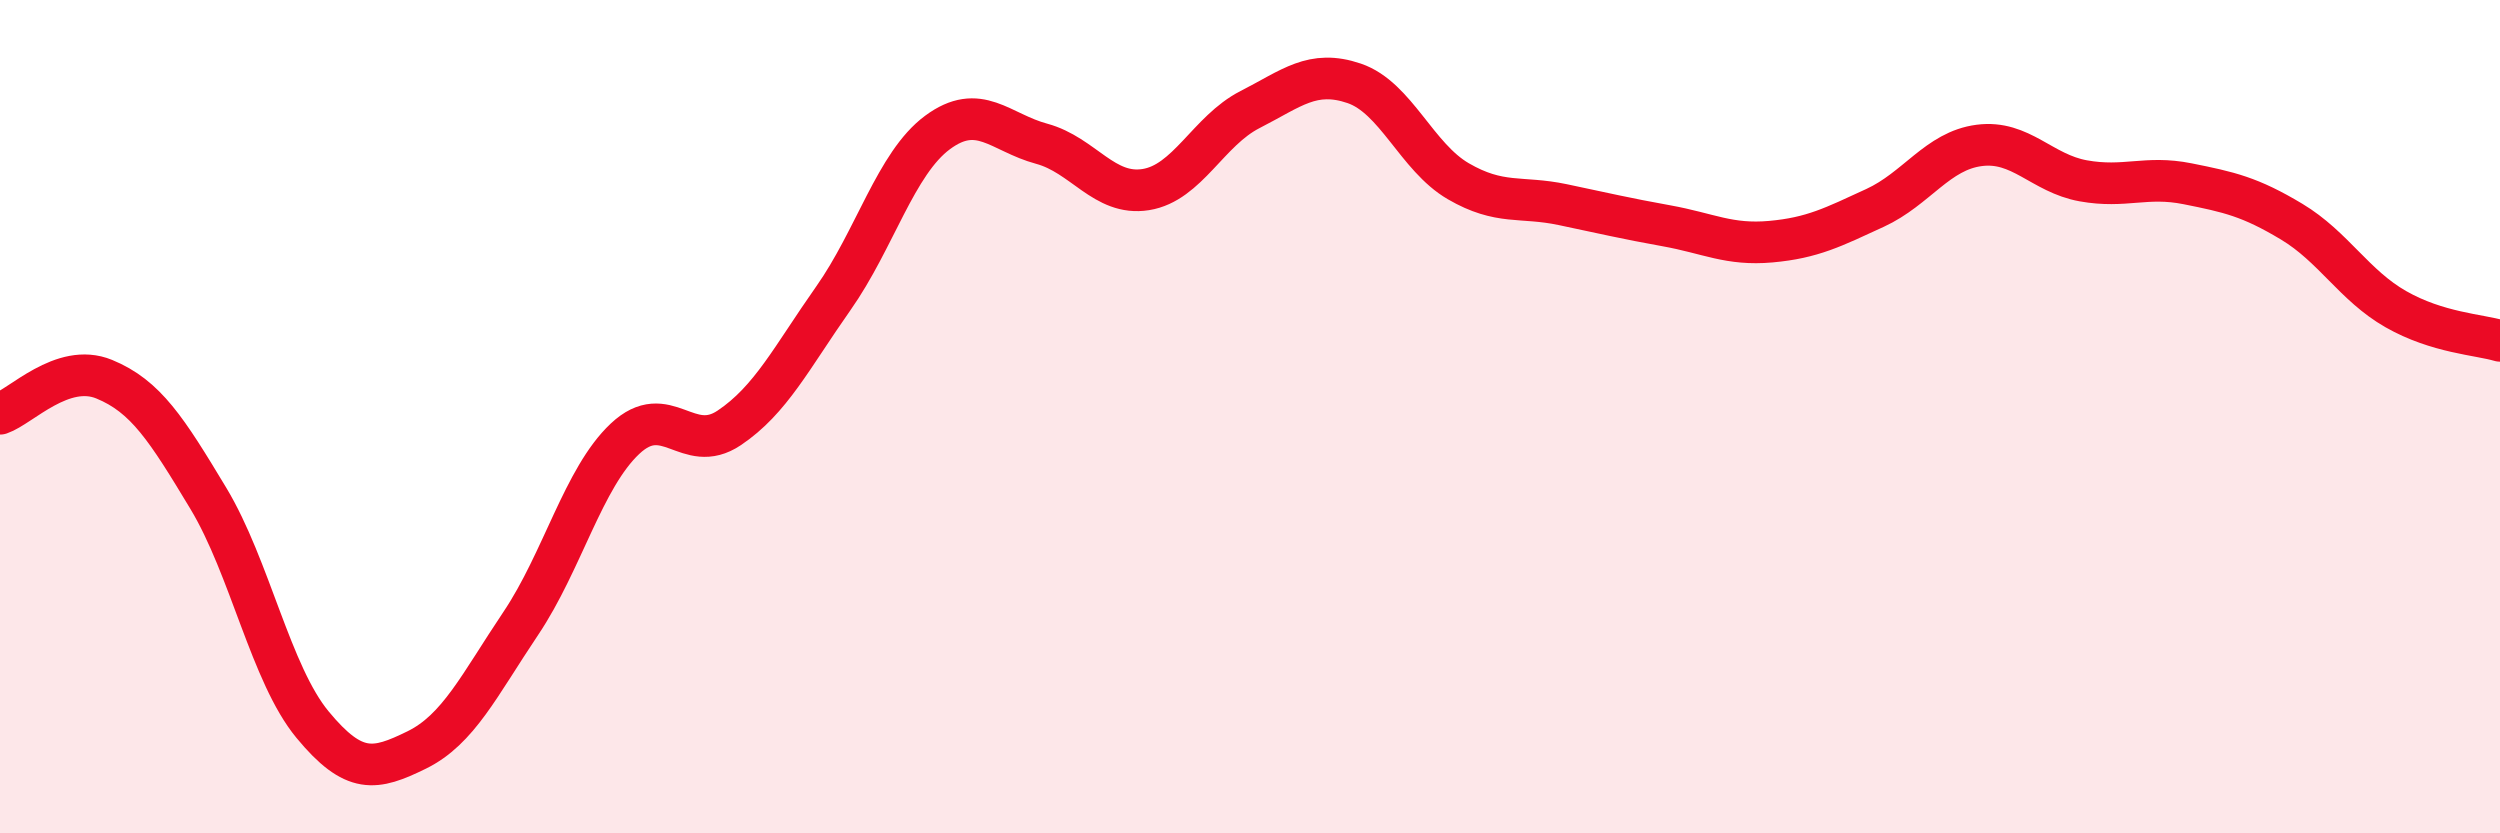
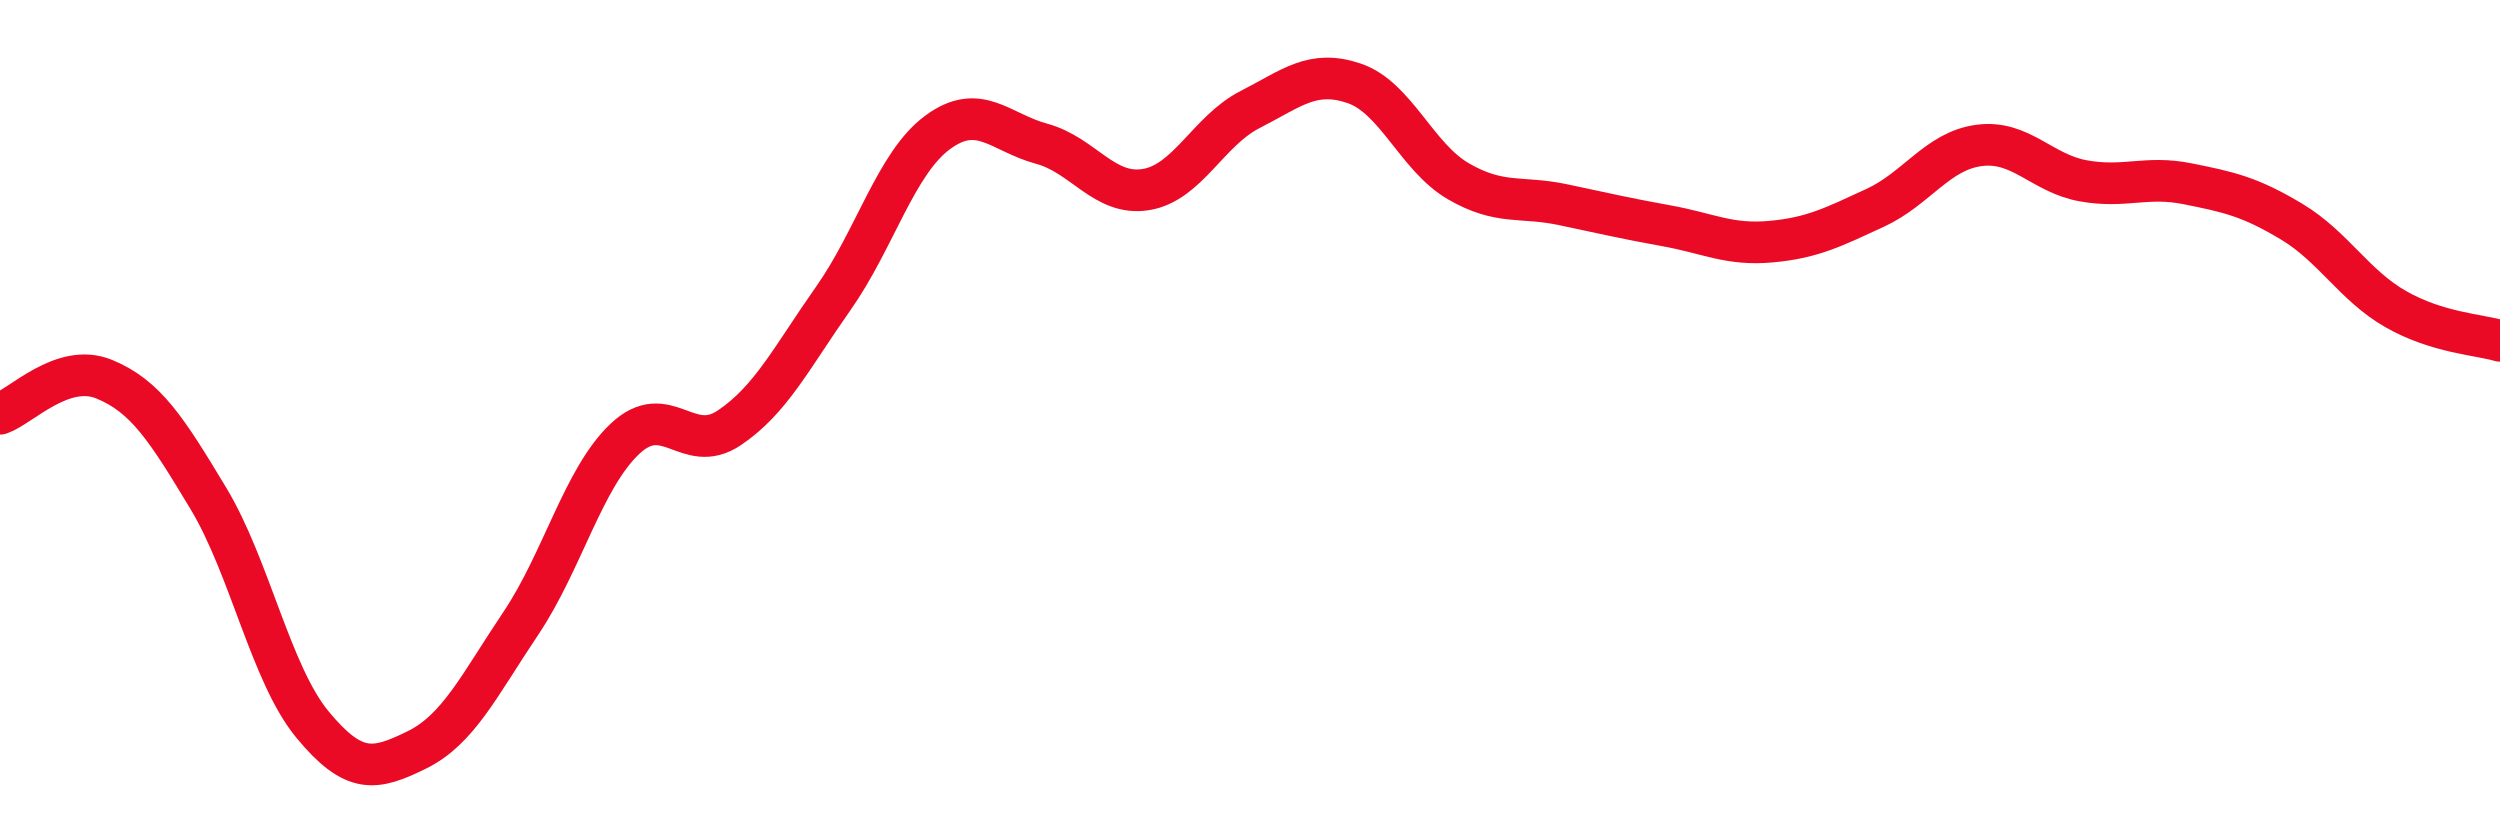
<svg xmlns="http://www.w3.org/2000/svg" width="60" height="20" viewBox="0 0 60 20">
-   <path d="M 0,9.93 C 0.5,9.76 1.5,8.69 2.5,9.1 C 3.5,9.51 4,10.3 5,11.96 C 6,13.62 6.5,16.18 7.5,17.39 C 8.5,18.6 9,18.49 10,18 C 11,17.51 11.5,16.45 12.5,14.96 C 13.5,13.47 14,11.47 15,10.53 C 16,9.59 16.5,10.94 17.5,10.27 C 18.5,9.6 19,8.58 20,7.16 C 21,5.74 21.5,3.92 22.5,3.18 C 23.5,2.44 24,3.18 25,3.45 C 26,3.72 26.5,4.71 27.5,4.55 C 28.5,4.39 29,3.14 30,2.63 C 31,2.12 31.5,1.66 32.5,2 C 33.5,2.34 34,3.77 35,4.35 C 36,4.93 36.5,4.7 37.5,4.91 C 38.5,5.12 39,5.24 40,5.42 C 41,5.6 41.5,5.89 42.5,5.8 C 43.5,5.71 44,5.45 45,4.99 C 46,4.53 46.5,3.62 47.5,3.49 C 48.5,3.36 49,4.16 50,4.34 C 51,4.52 51.5,4.21 52.5,4.41 C 53.5,4.61 54,4.72 55,5.32 C 56,5.92 56.5,6.85 57.5,7.42 C 58.5,7.99 59.5,8.03 60,8.18L60 20L0 20Z" fill="#EB0A25" opacity="0.1" stroke-linecap="round" stroke-linejoin="round" />
  <path d="M 0,9.93 C 0.5,9.76 1.5,8.69 2.5,9.1 C 3.5,9.51 4,10.3 5,11.96 C 6,13.62 6.5,16.18 7.5,17.39 C 8.5,18.6 9,18.49 10,18 C 11,17.51 11.5,16.45 12.5,14.96 C 13.5,13.47 14,11.47 15,10.53 C 16,9.59 16.5,10.94 17.5,10.27 C 18.5,9.6 19,8.58 20,7.16 C 21,5.74 21.5,3.92 22.5,3.18 C 23.5,2.44 24,3.18 25,3.45 C 26,3.72 26.5,4.71 27.5,4.55 C 28.5,4.39 29,3.14 30,2.63 C 31,2.12 31.5,1.66 32.5,2 C 33.5,2.34 34,3.77 35,4.35 C 36,4.93 36.5,4.7 37.5,4.91 C 38.5,5.12 39,5.24 40,5.42 C 41,5.6 41.5,5.89 42.5,5.8 C 43.5,5.71 44,5.45 45,4.99 C 46,4.53 46.5,3.62 47.5,3.49 C 48.5,3.36 49,4.16 50,4.34 C 51,4.52 51.5,4.21 52.5,4.41 C 53.5,4.61 54,4.72 55,5.32 C 56,5.92 56.5,6.85 57.5,7.42 C 58.5,7.99 59.5,8.03 60,8.18" stroke="#EB0A25" stroke-width="1" fill="none" stroke-linecap="round" stroke-linejoin="round" />
</svg>